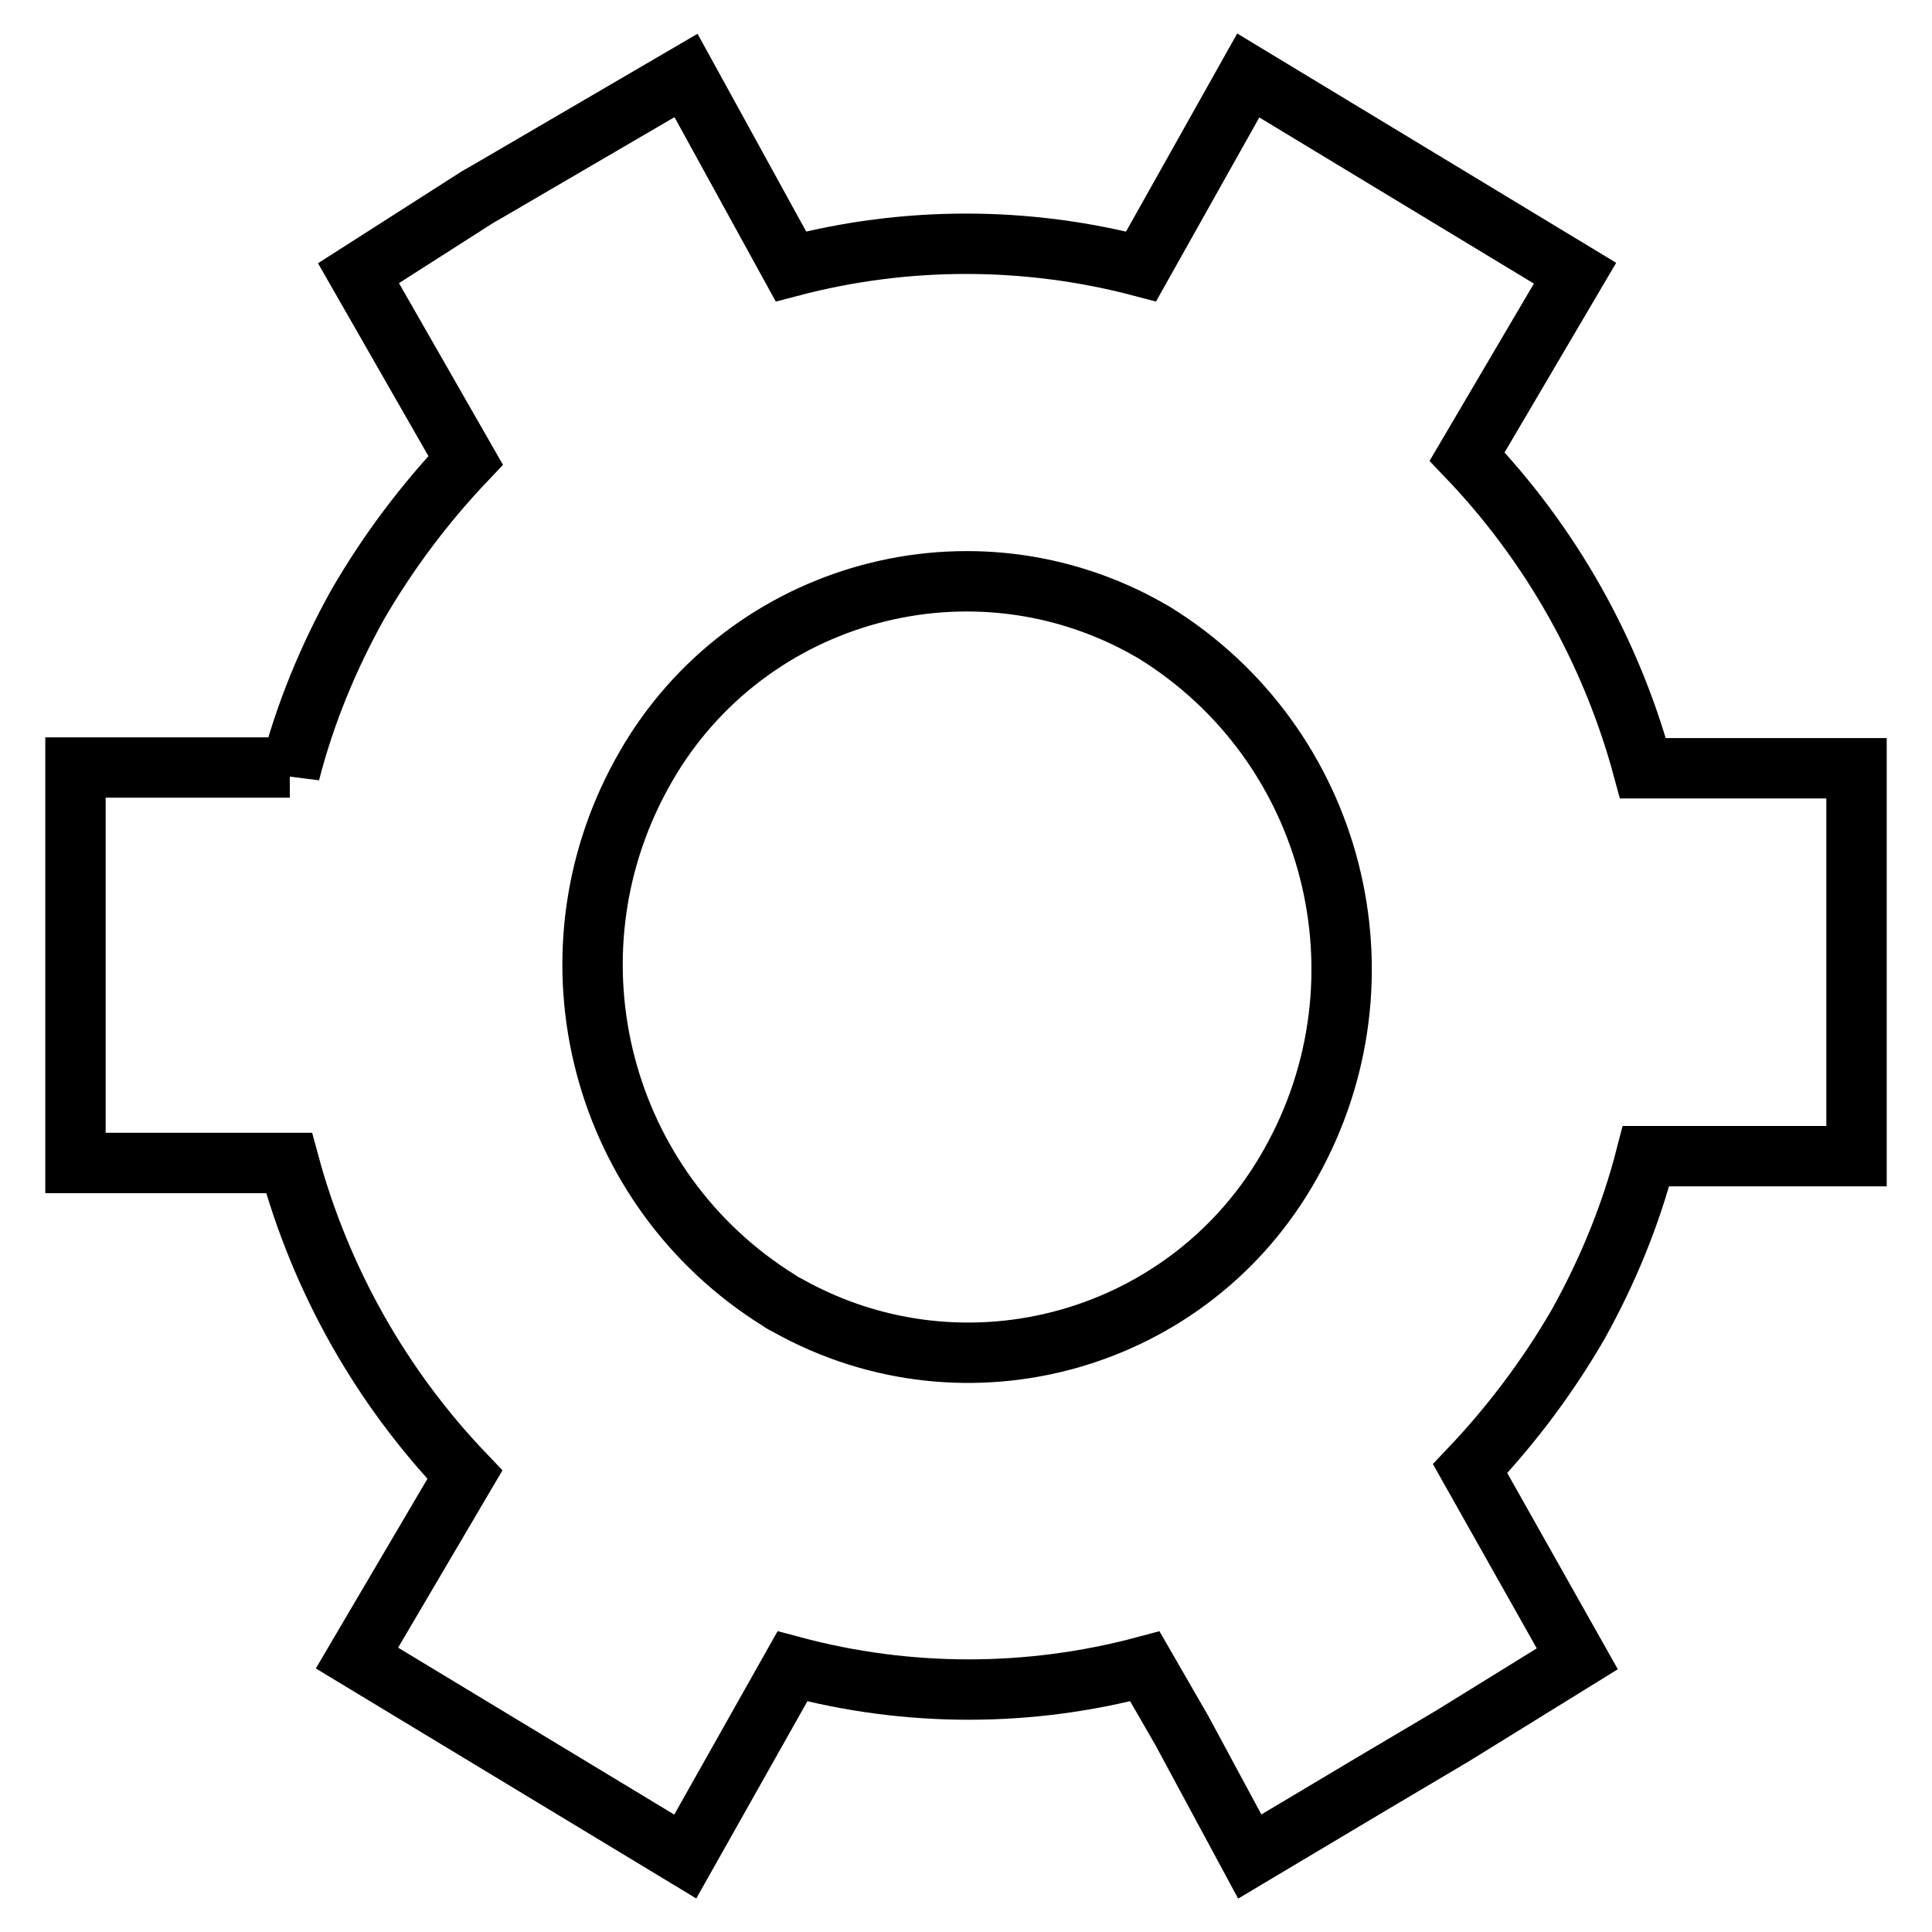
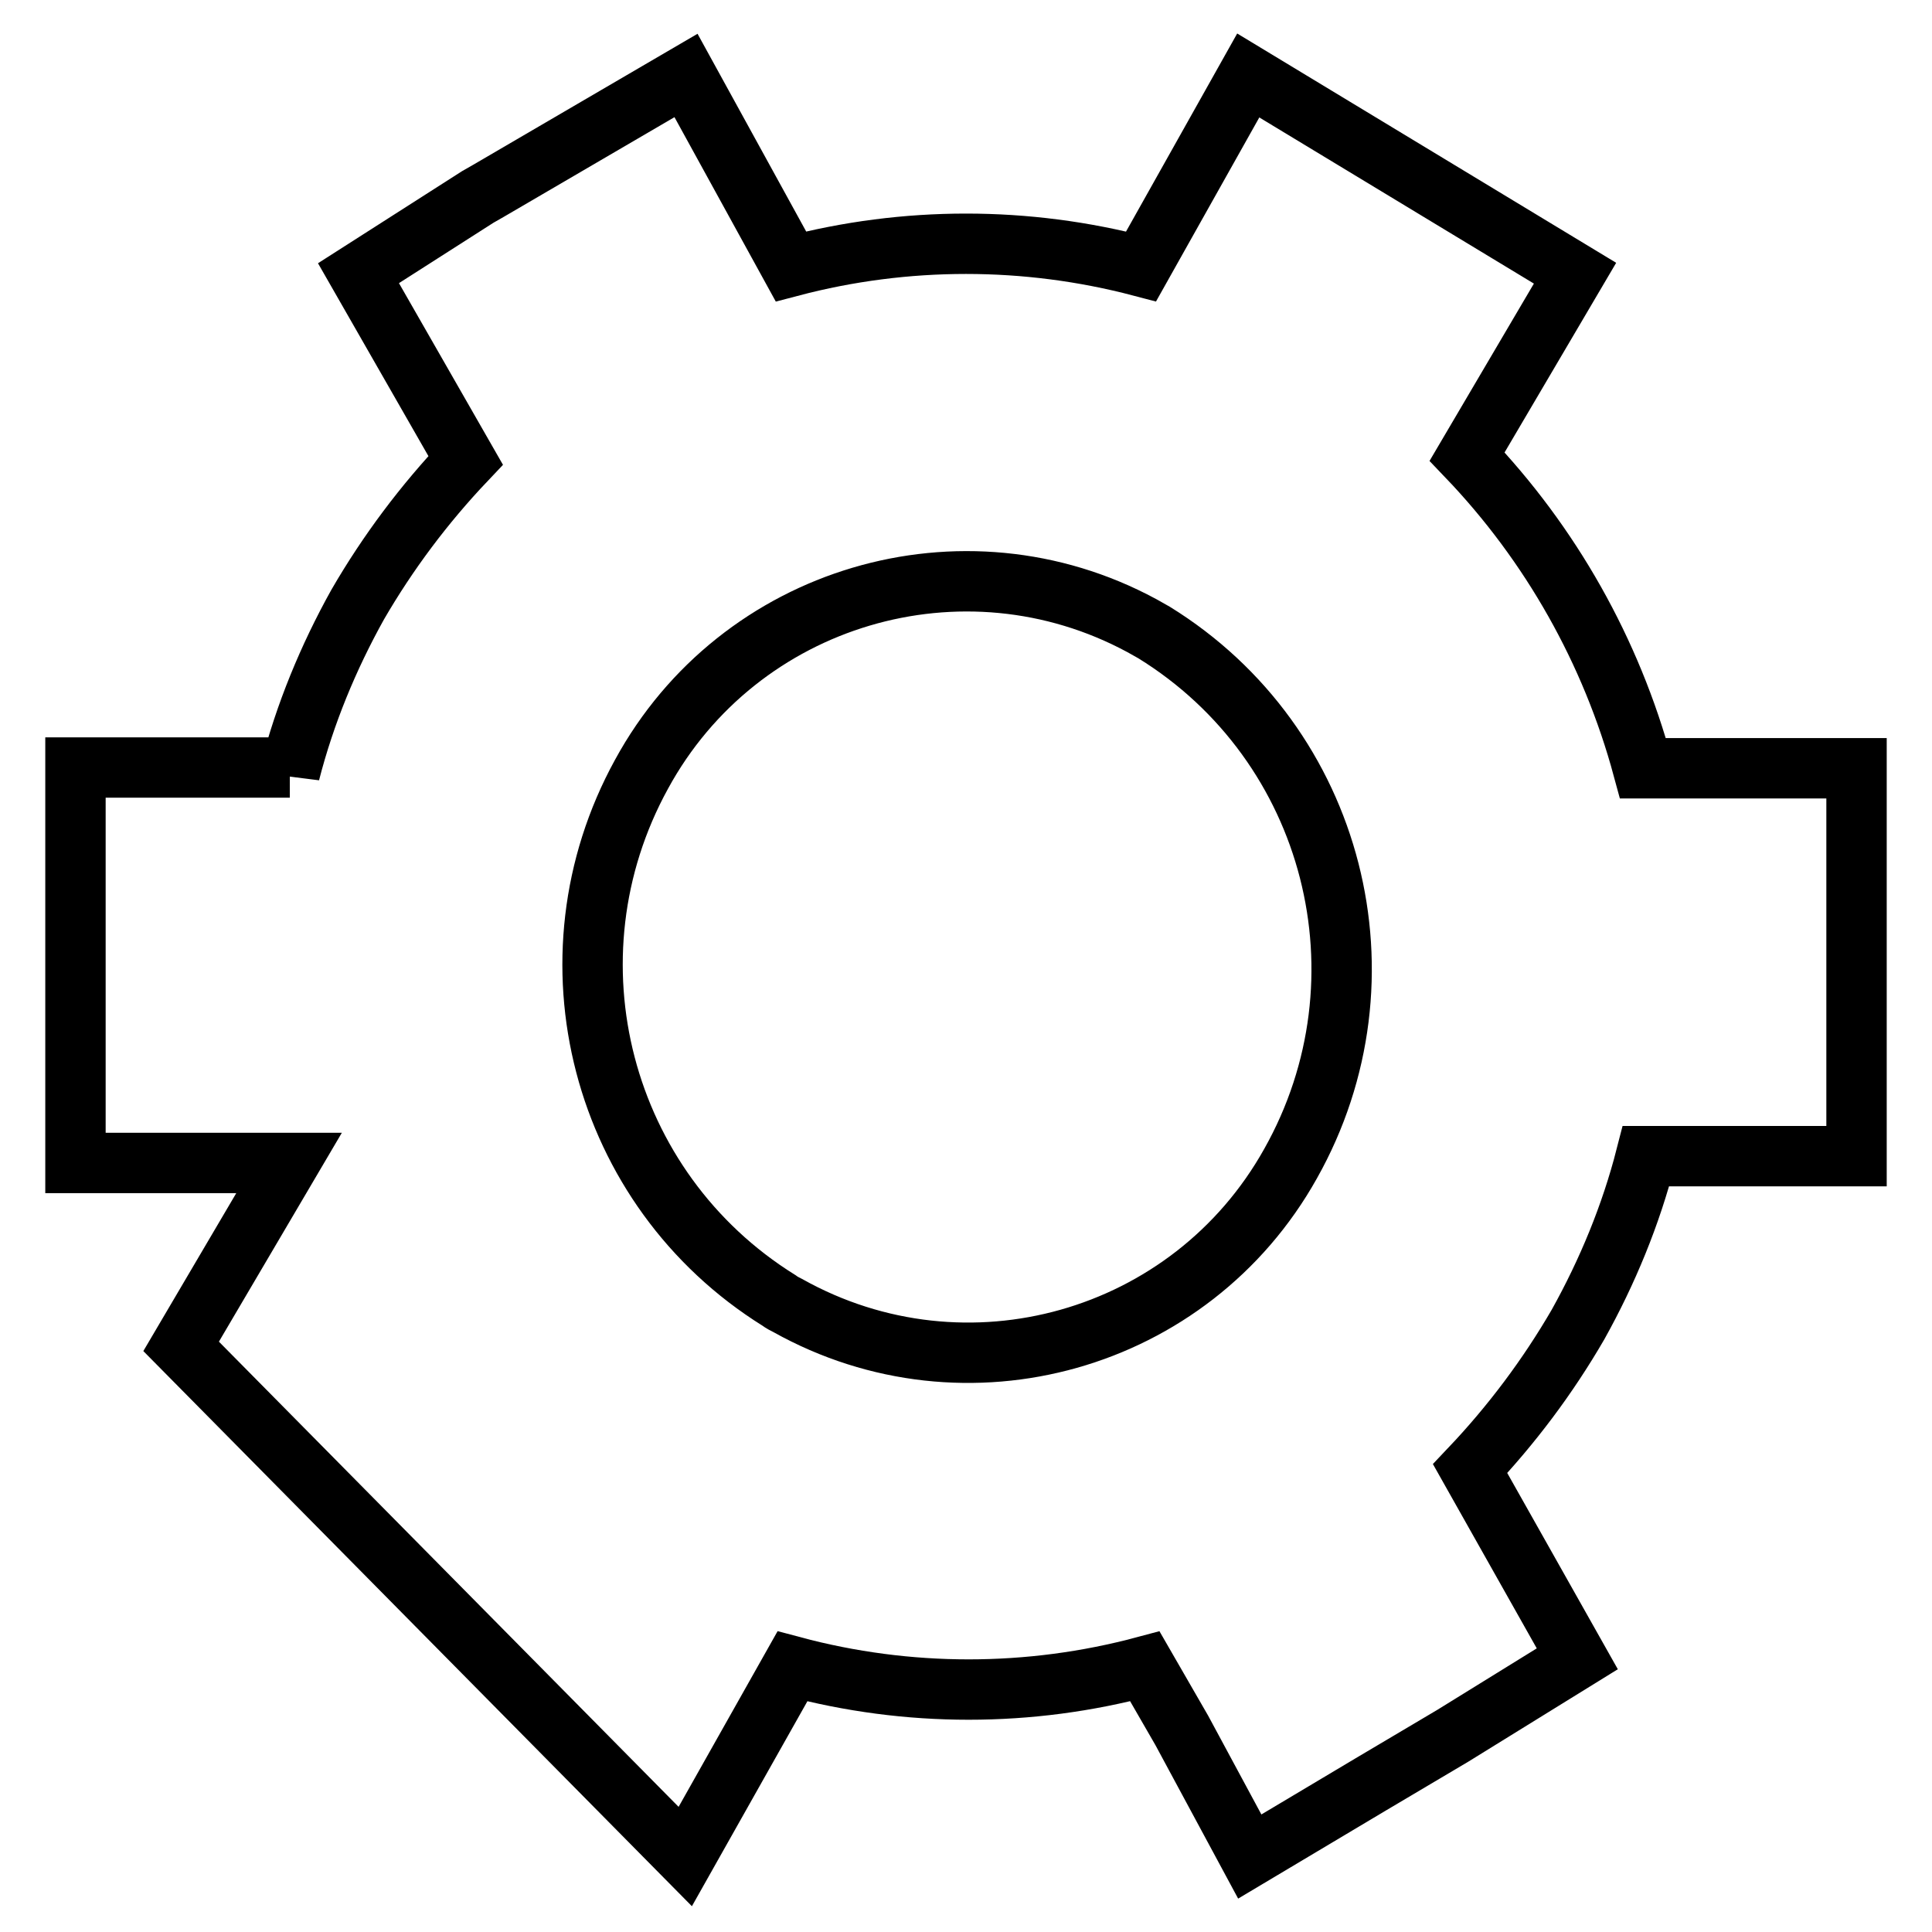
<svg xmlns="http://www.w3.org/2000/svg" version="1.1" x="0px" y="0px" viewBox="0 0 256 256" enable-background="new 0 0 256 256" xml:space="preserve">
  <g>
-     <path stroke-width="8" fill-opacity="0" stroke="#000000" d="M246,134.4v-32.6h-28.3c-4.2-15.5-12.2-29.7-23.3-41.3l14.3-24.3L165.4,10l-14.2,25.3 c-15.2-4-31.2-4-46.4,0L90.9,10L64.7,25.3l-1.4,0.8L47.5,36.2L61.7,61c-5.5,5.8-10.3,12.2-14.3,19.1c-3.9,7-7,14.5-9,22.3v-0.7H10 v52.4h28.3c4.2,15.5,12.2,29.7,23.3,41.3l-14.3,24.3L90.8,246l14.2-25.2c15.3,4.1,31.4,4.1,46.7,0l4.9,8.5l9,16.7l16.1-9.6 l10.8-6.4l16.5-10.2l-14.2-25.2c5.5-5.8,10.3-12.2,14.3-19.1c3.9-7,7-14.5,9-22.3H246V134.4z M103.2,172.3 C79.6,157.6,71.6,127,85,102.6c12.9-23.7,42.6-32.5,66.3-19.7c0.5,0.3,1.1,0.6,1.6,0.9c24,14.8,31.9,45.9,18.1,70.4 c-13.2,23.6-43,32-66.6,18.8C104,172.8,103.6,172.6,103.2,172.3z" />
+     <path stroke-width="8" fill-opacity="0" stroke="#000000" d="M246,134.4v-32.6h-28.3c-4.2-15.5-12.2-29.7-23.3-41.3l14.3-24.3L165.4,10l-14.2,25.3 c-15.2-4-31.2-4-46.4,0L90.9,10L64.7,25.3l-1.4,0.8L47.5,36.2L61.7,61c-5.5,5.8-10.3,12.2-14.3,19.1c-3.9,7-7,14.5-9,22.3v-0.7H10 v52.4h28.3l-14.3,24.3L90.8,246l14.2-25.2c15.3,4.1,31.4,4.1,46.7,0l4.9,8.5l9,16.7l16.1-9.6 l10.8-6.4l16.5-10.2l-14.2-25.2c5.5-5.8,10.3-12.2,14.3-19.1c3.9-7,7-14.5,9-22.3H246V134.4z M103.2,172.3 C79.6,157.6,71.6,127,85,102.6c12.9-23.7,42.6-32.5,66.3-19.7c0.5,0.3,1.1,0.6,1.6,0.9c24,14.8,31.9,45.9,18.1,70.4 c-13.2,23.6-43,32-66.6,18.8C104,172.8,103.6,172.6,103.2,172.3z" />
  </g>
</svg>